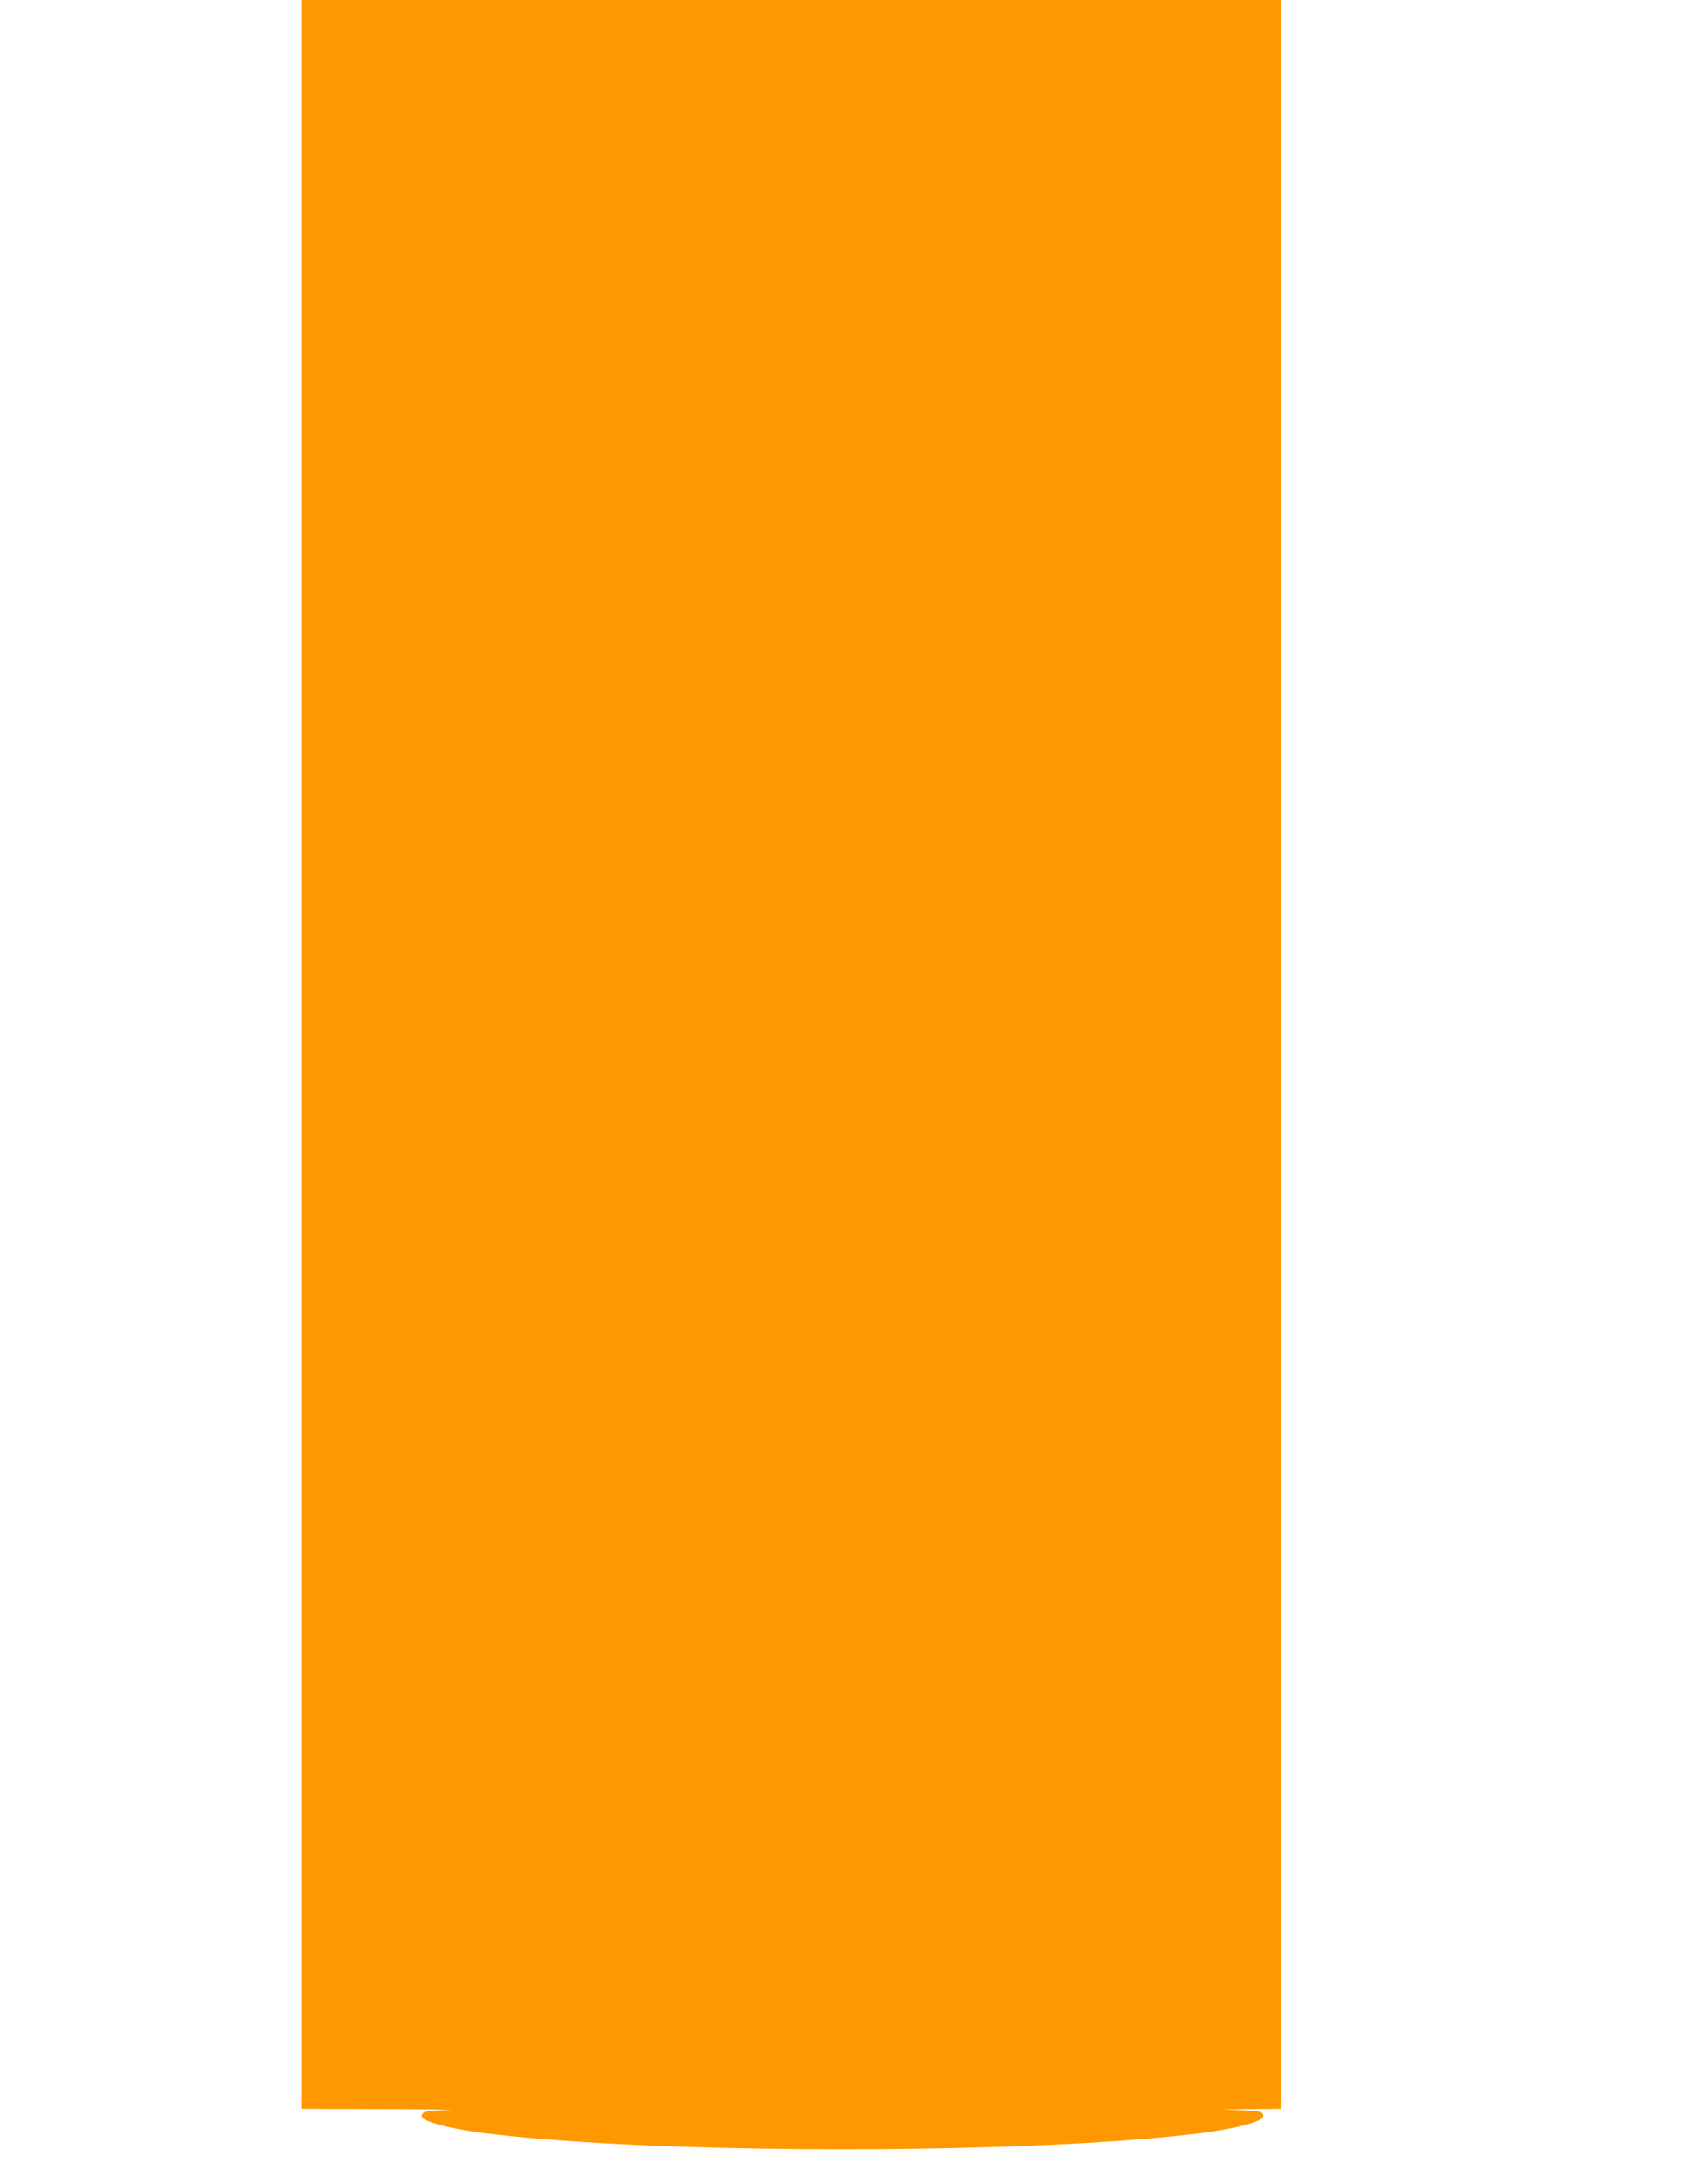
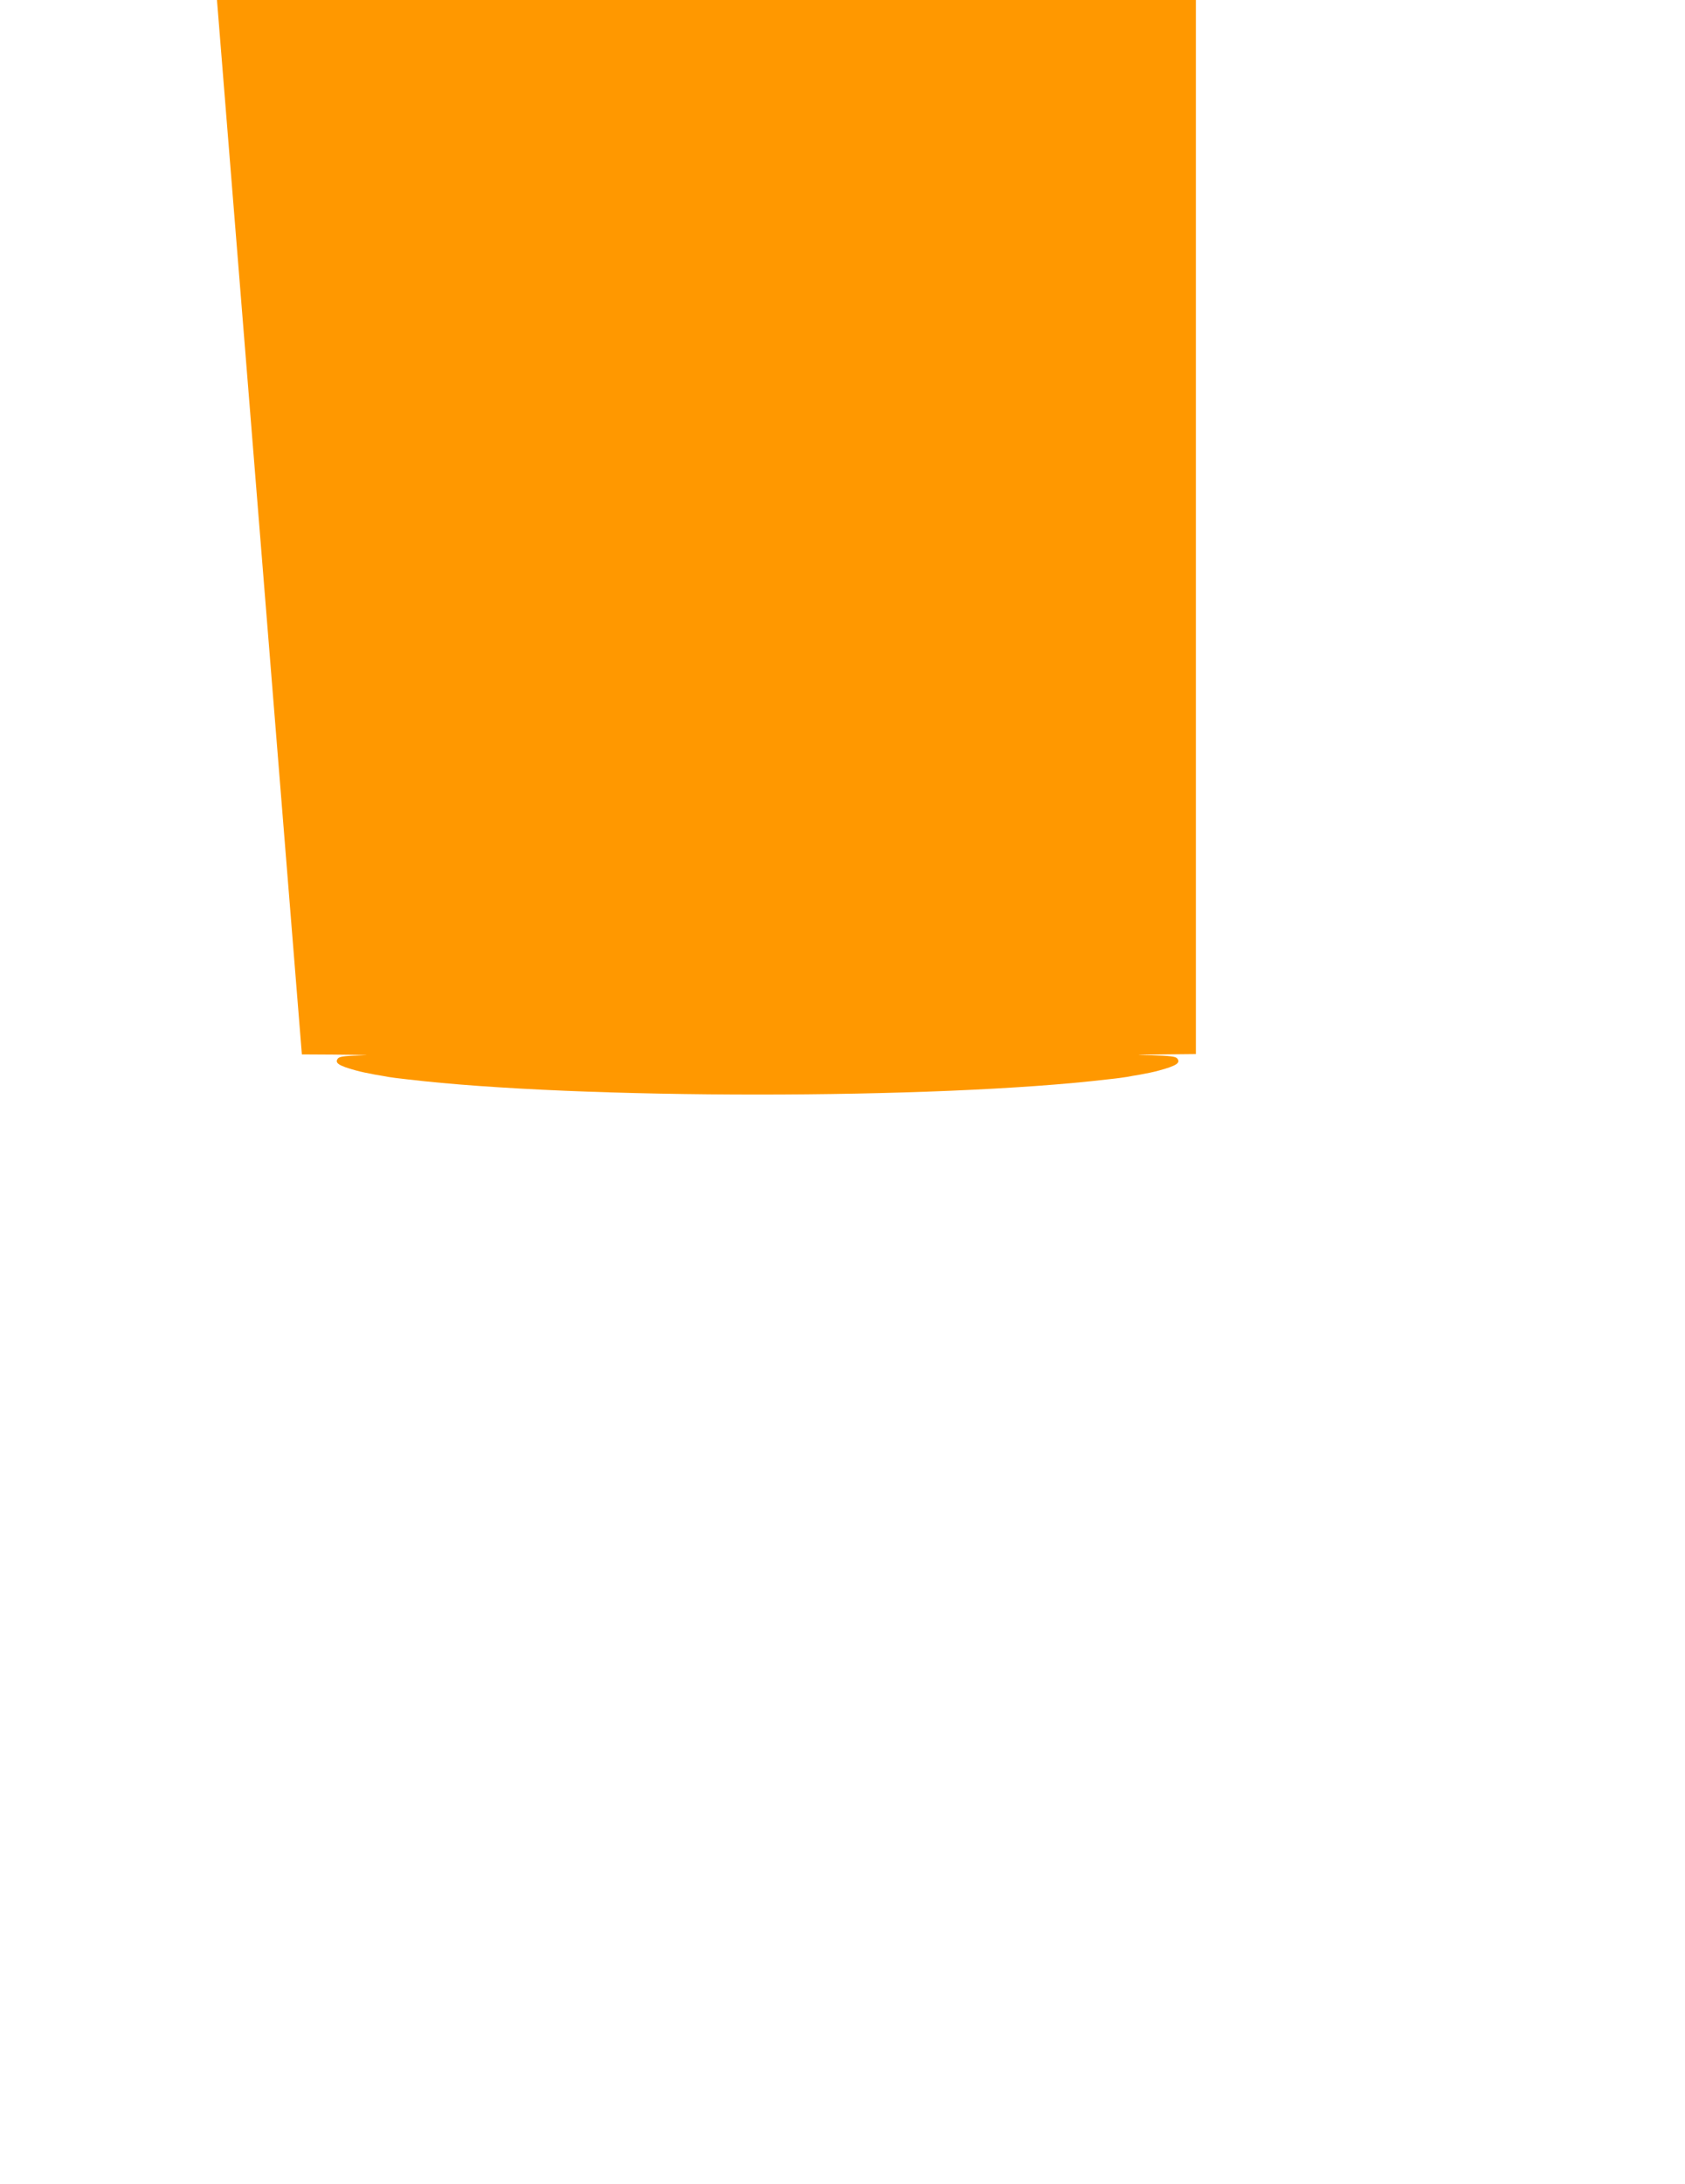
<svg xmlns="http://www.w3.org/2000/svg" version="1.0" width="988pt" height="1280pt" viewBox="0 0 988 1280" preserveAspectRatio="xMidYMid meet">
  <g transform="translate(0,1280) scale(0.1,-0.1)" fill="#ff9800" stroke="none">
-     <path d="M1770 6620 l0 -6180 498 -2 c273 -1 436 -4 360 -5 -103 -3 -139 -7 -148 -18 -22 -26 2 -43 105 -71 28 -8 77 -18 110 -24 33 -5 69 -12 80 -14 11 -2 61 -9 110 -14 1003 -119 3107 -119 4110 0 50 5 99 12 110 14 11 2 47 9 80 14 33 6 83 16 110 24 103 28 127 45 105 71 -9 11 -45 15 -148 18 -116 2 -107 3 61 5 l197 2 0 6180 0 6180 -2870 0 -2870 0 0 -6180z" />
+     <path d="M1770 6620 c273 -1 436 -4 360 -5 -103 -3 -139 -7 -148 -18 -22 -26 2 -43 105 -71 28 -8 77 -18 110 -24 33 -5 69 -12 80 -14 11 -2 61 -9 110 -14 1003 -119 3107 -119 4110 0 50 5 99 12 110 14 11 2 47 9 80 14 33 6 83 16 110 24 103 28 127 45 105 71 -9 11 -45 15 -148 18 -116 2 -107 3 61 5 l197 2 0 6180 0 6180 -2870 0 -2870 0 0 -6180z" />
  </g>
</svg>